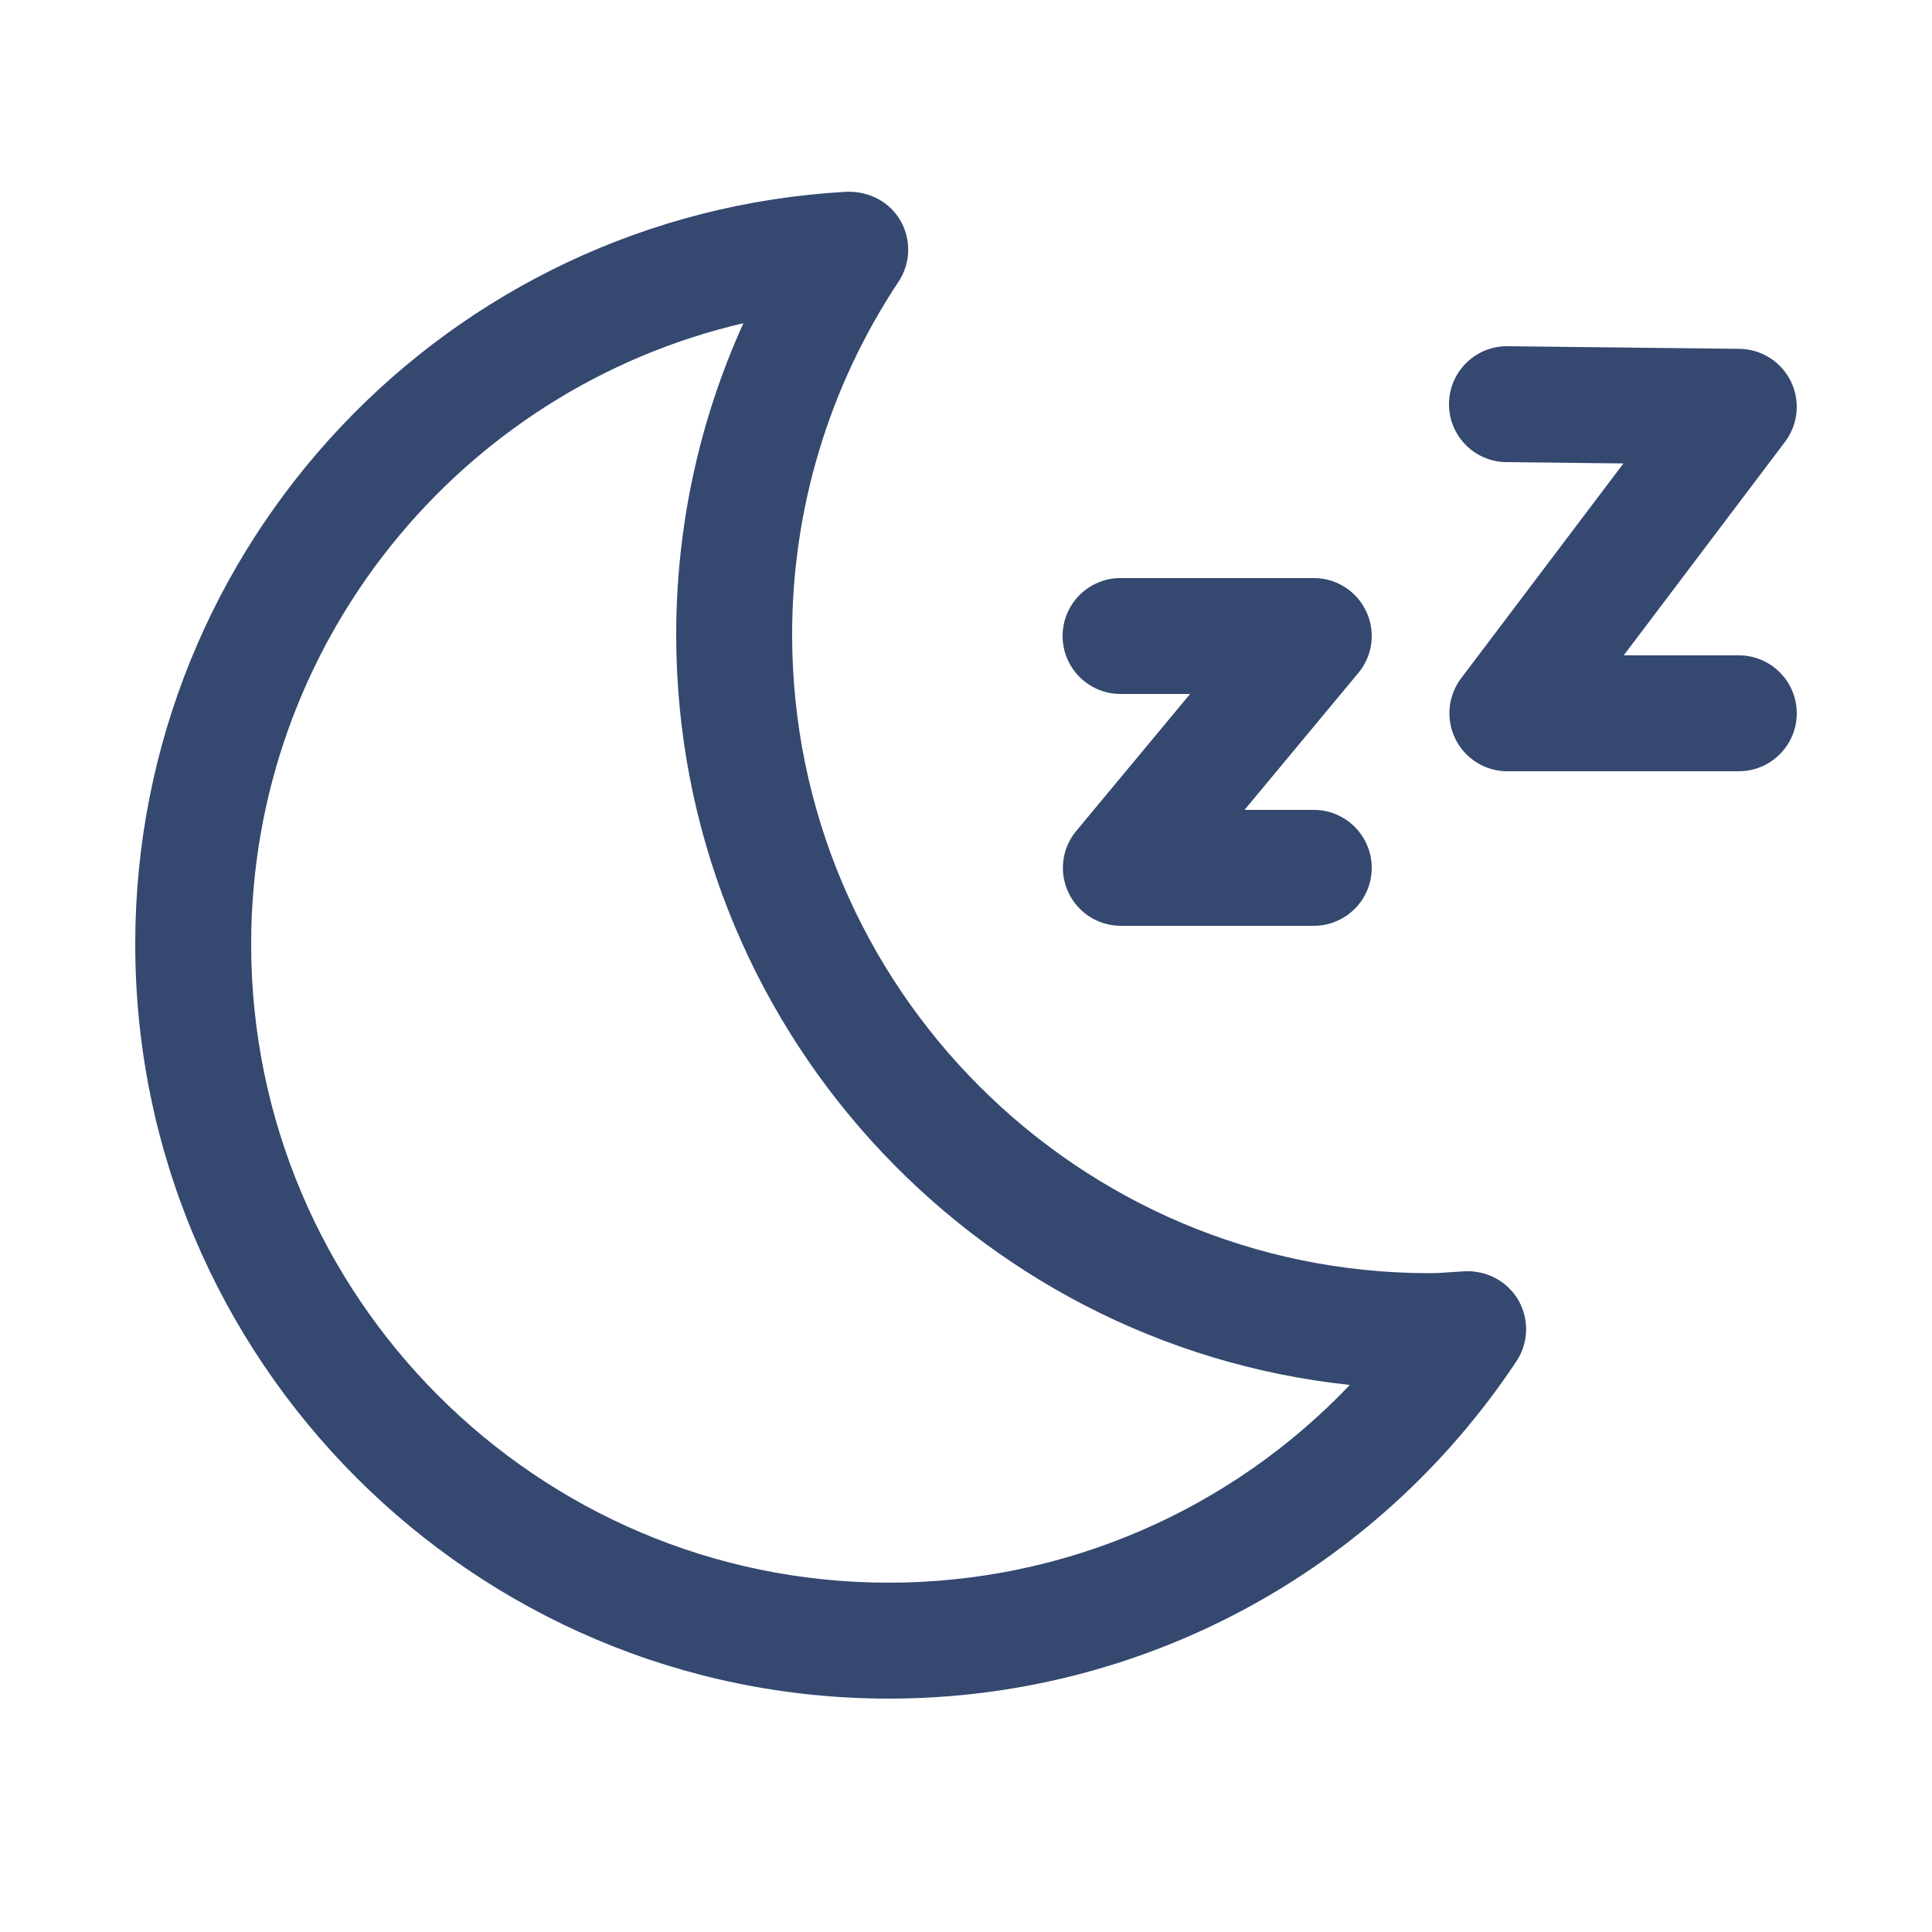
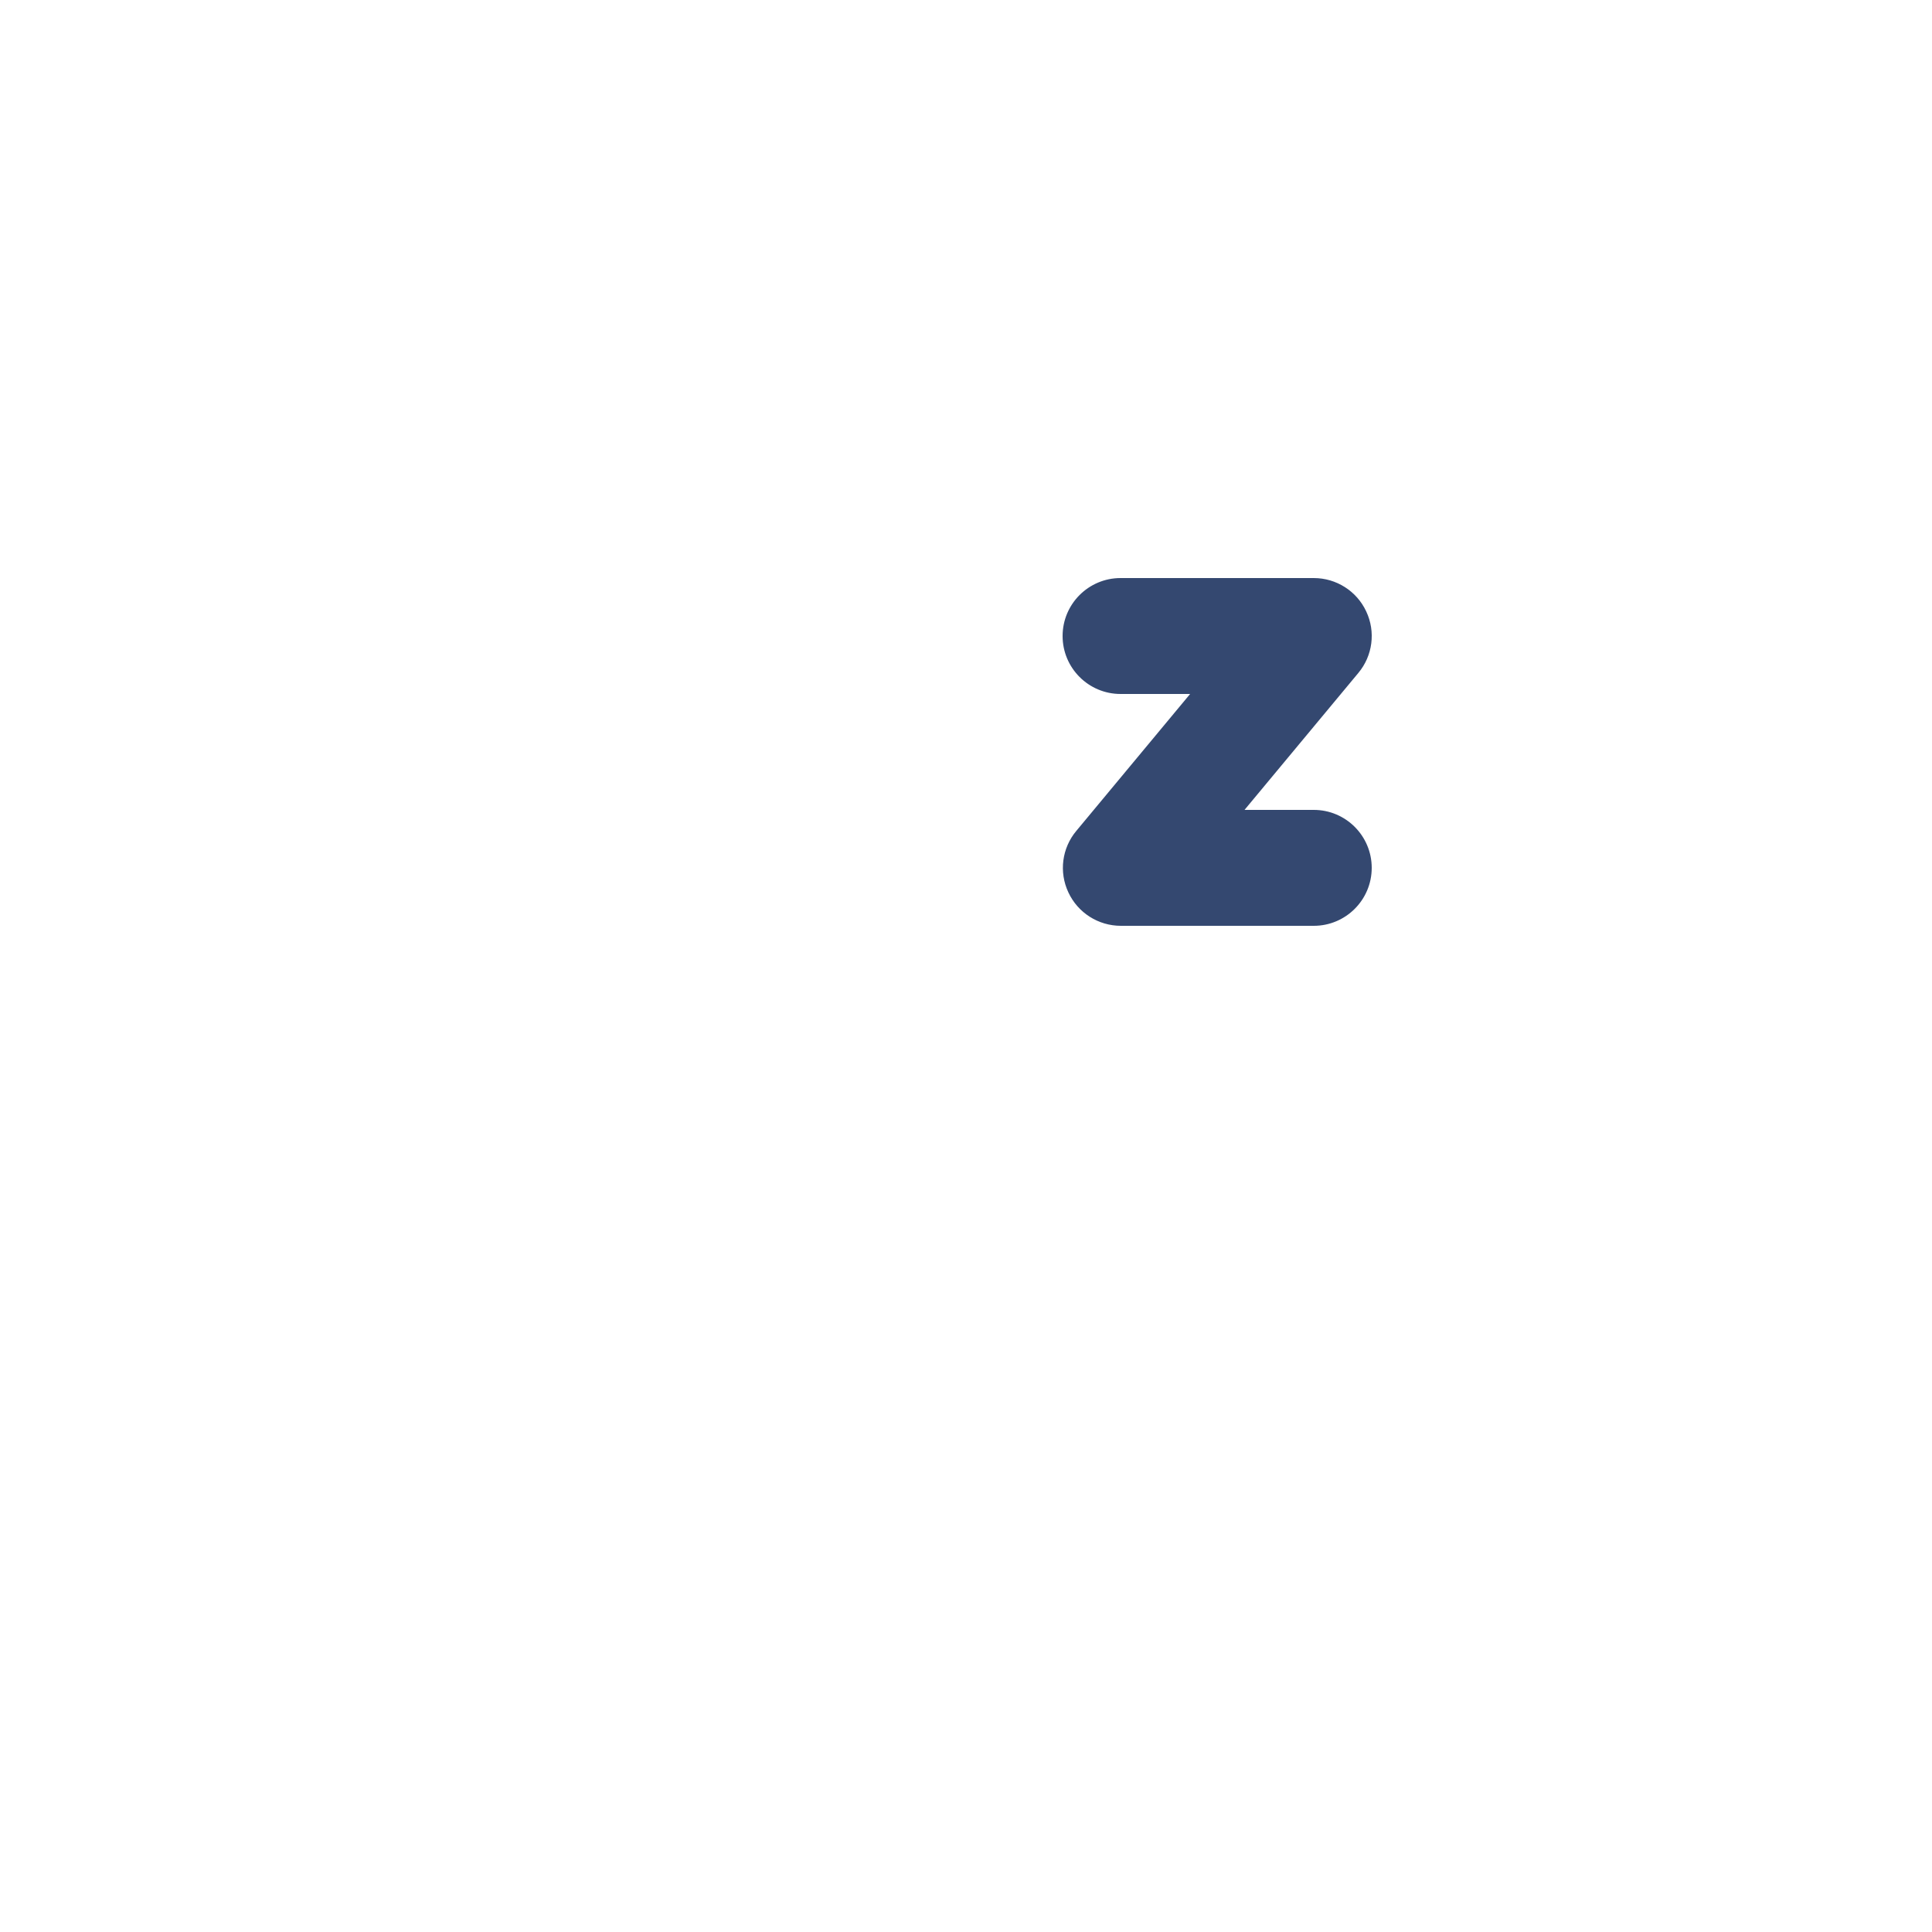
<svg xmlns="http://www.w3.org/2000/svg" width="25" height="25" viewBox="0 0 25 25" fill="none">
-   <path d="M18.954 16.45L18.8 16.46C18.7 16.467 18.601 16.475 18.5 16.475C13.951 16.475 10.25 12.768 10.25 8.212C10.25 6.583 10.726 5.003 11.627 3.645C11.784 3.408 11.794 3.104 11.653 2.857C11.512 2.611 11.246 2.474 10.961 2.481C5.796 2.764 1.75 7.041 1.75 12.218C1.75 17.601 6.124 21.98 11.5 21.98C14.771 21.98 17.807 20.348 19.623 17.614C19.78 17.377 19.79 17.072 19.648 16.825C19.506 16.579 19.238 16.438 18.954 16.45ZM11.5 20.48C6.951 20.48 3.25 16.774 3.25 12.218C3.25 8.326 5.952 5.035 9.62 4.182C9.048 5.442 8.75 6.811 8.75 8.212C8.75 13.246 12.574 17.402 17.467 17.921C15.922 19.544 13.777 20.48 11.5 20.48Z" fill="#344870" />
-   <path d="M22.5 8.48H21.011L23.099 5.716C23.269 5.49 23.298 5.187 23.173 4.934C23.049 4.68 22.792 4.518 22.509 4.514L19.509 4.48C19.506 4.48 19.503 4.48 19.5 4.48C19.09 4.48 18.755 4.81 18.75 5.222C18.745 5.636 19.077 5.975 19.491 5.98L21.007 5.997L18.906 8.778C18.735 9.005 18.707 9.31 18.834 9.564C18.96 9.819 19.221 9.98 19.505 9.98H22.5C22.914 9.98 23.25 9.644 23.25 9.23C23.25 8.816 22.914 8.48 22.5 8.48Z" fill="#344870" />
  <path d="M14.5 8.98H15.4L13.928 10.751C13.741 10.974 13.701 11.285 13.825 11.548C13.948 11.812 14.213 11.98 14.504 11.98H17C17.414 11.98 17.75 11.644 17.75 11.23C17.75 10.816 17.414 10.48 17 10.48H16.104L17.576 8.709C17.763 8.486 17.803 8.175 17.679 7.912C17.556 7.648 17.291 7.48 17 7.48H14.5C14.086 7.48 13.75 7.816 13.75 8.23C13.75 8.644 14.086 8.98 14.5 8.98Z" fill="#344870" />
</svg>